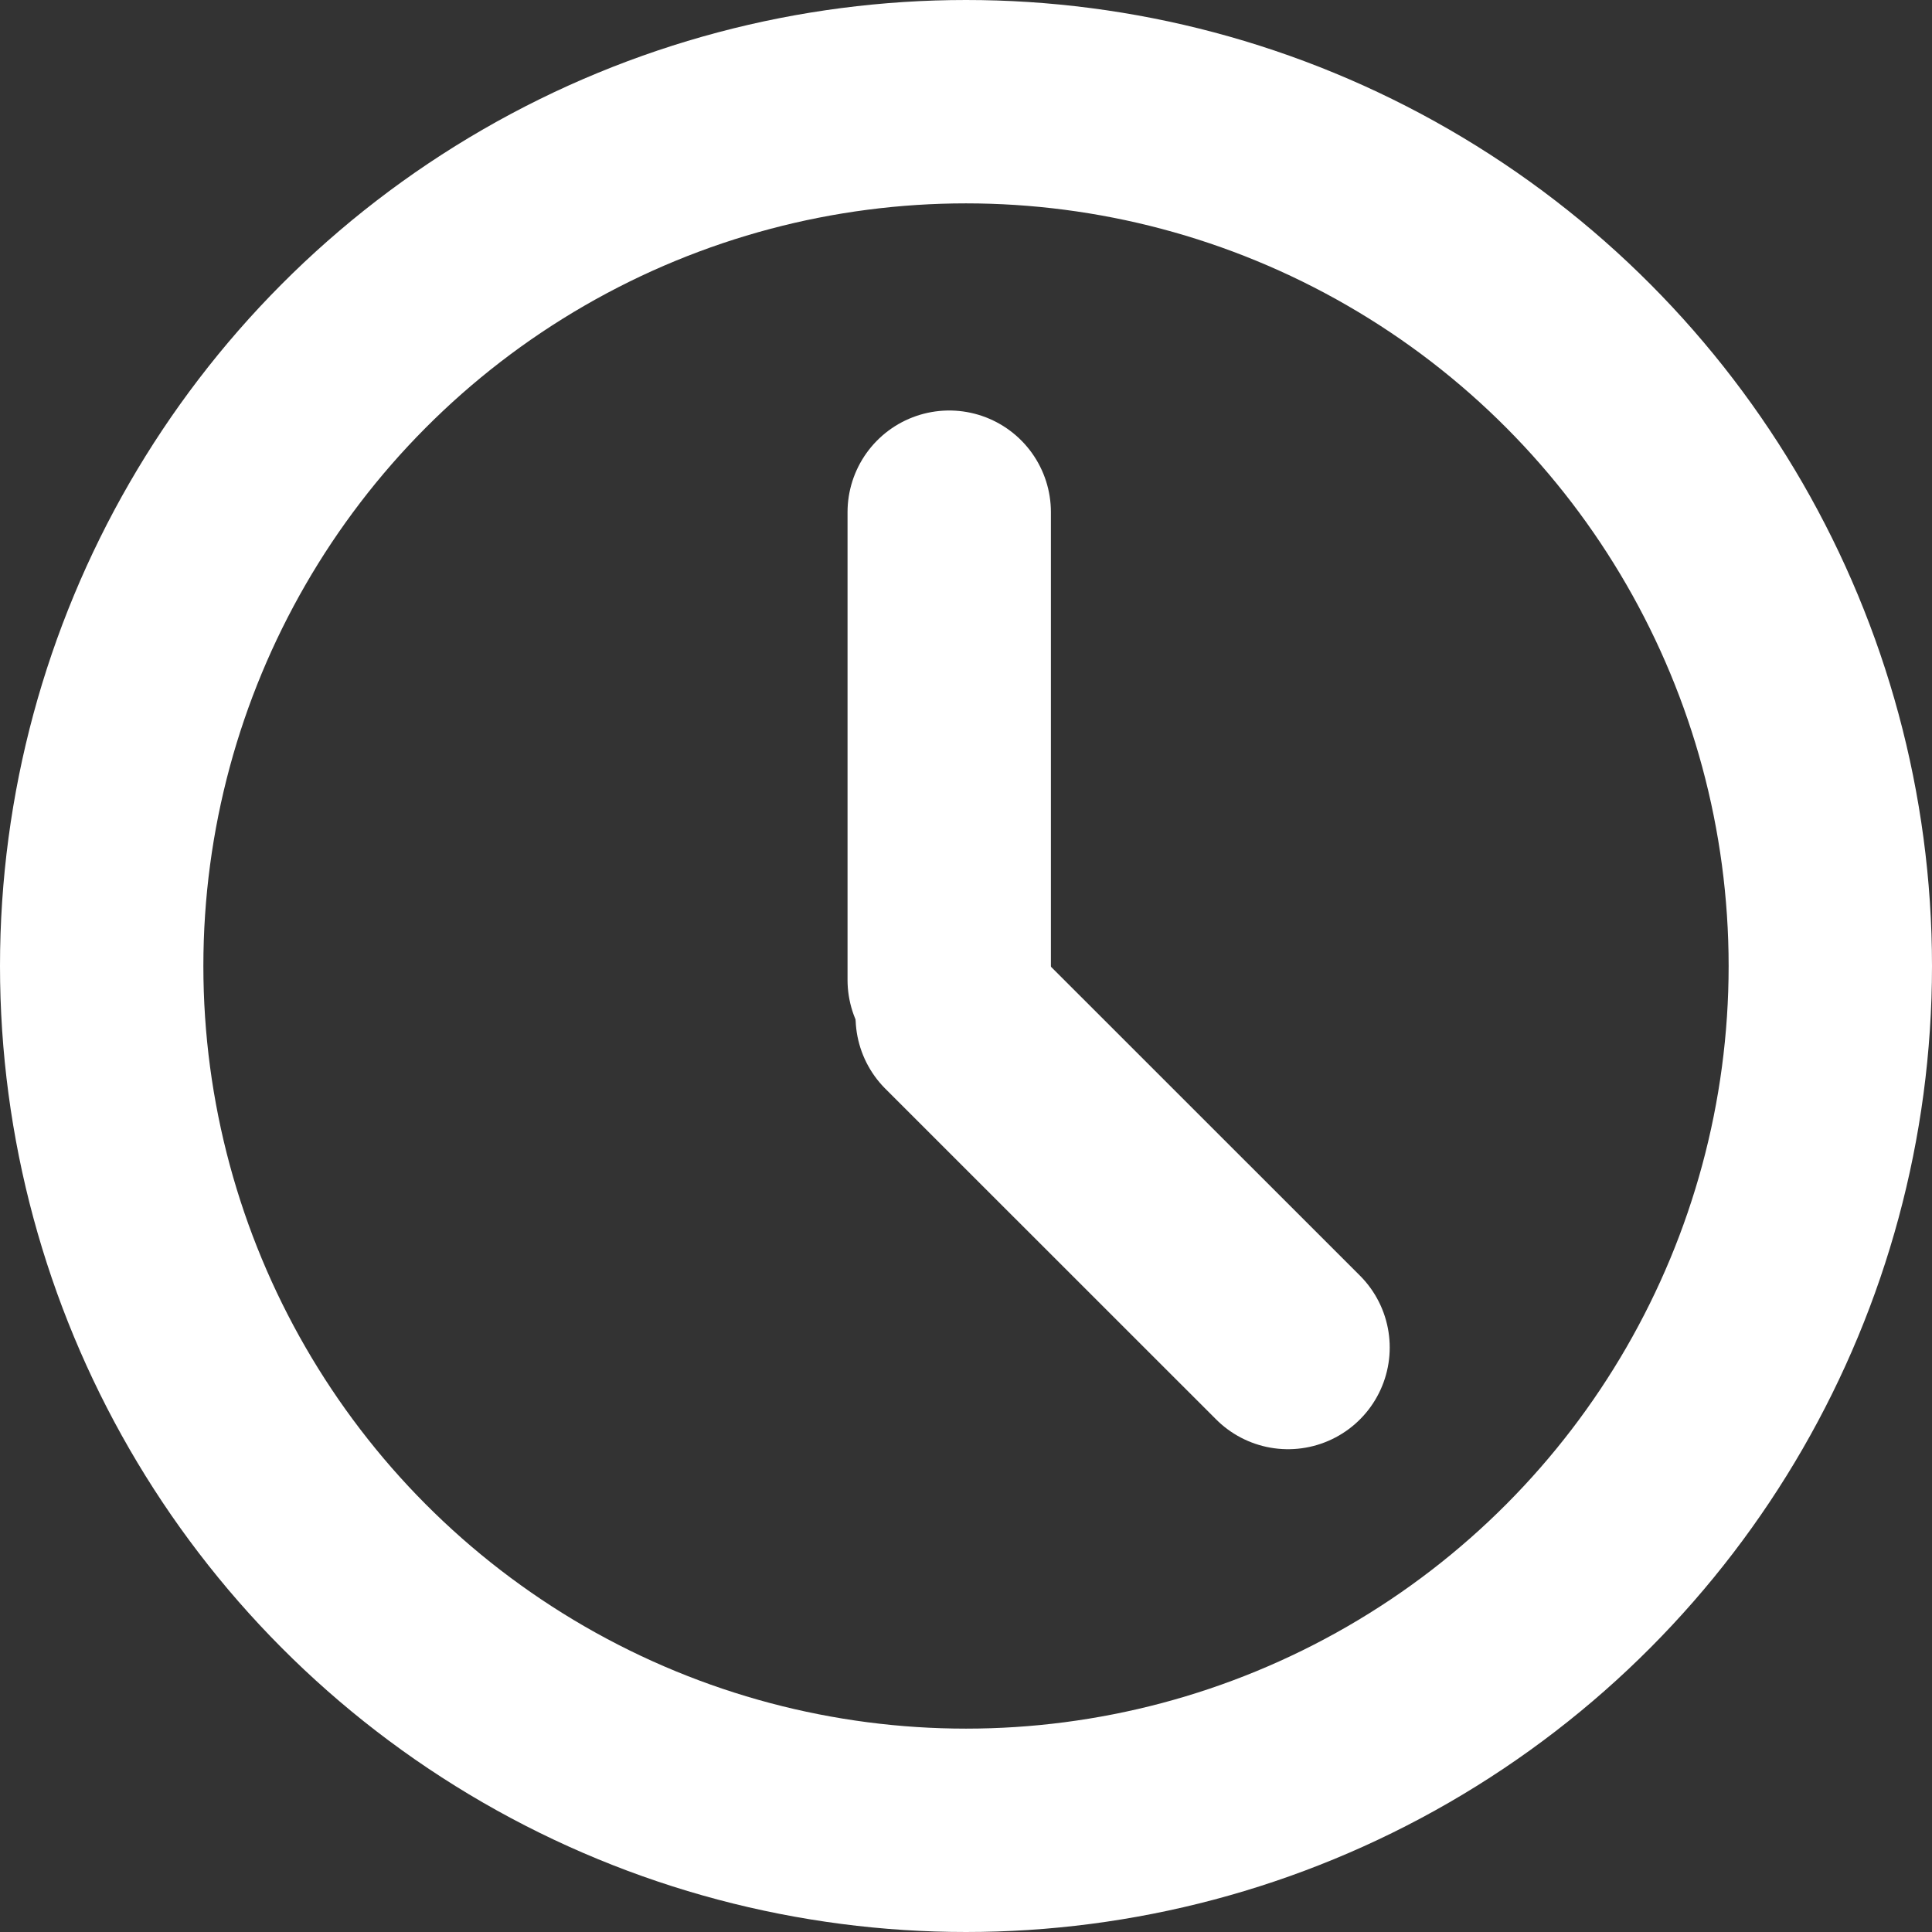
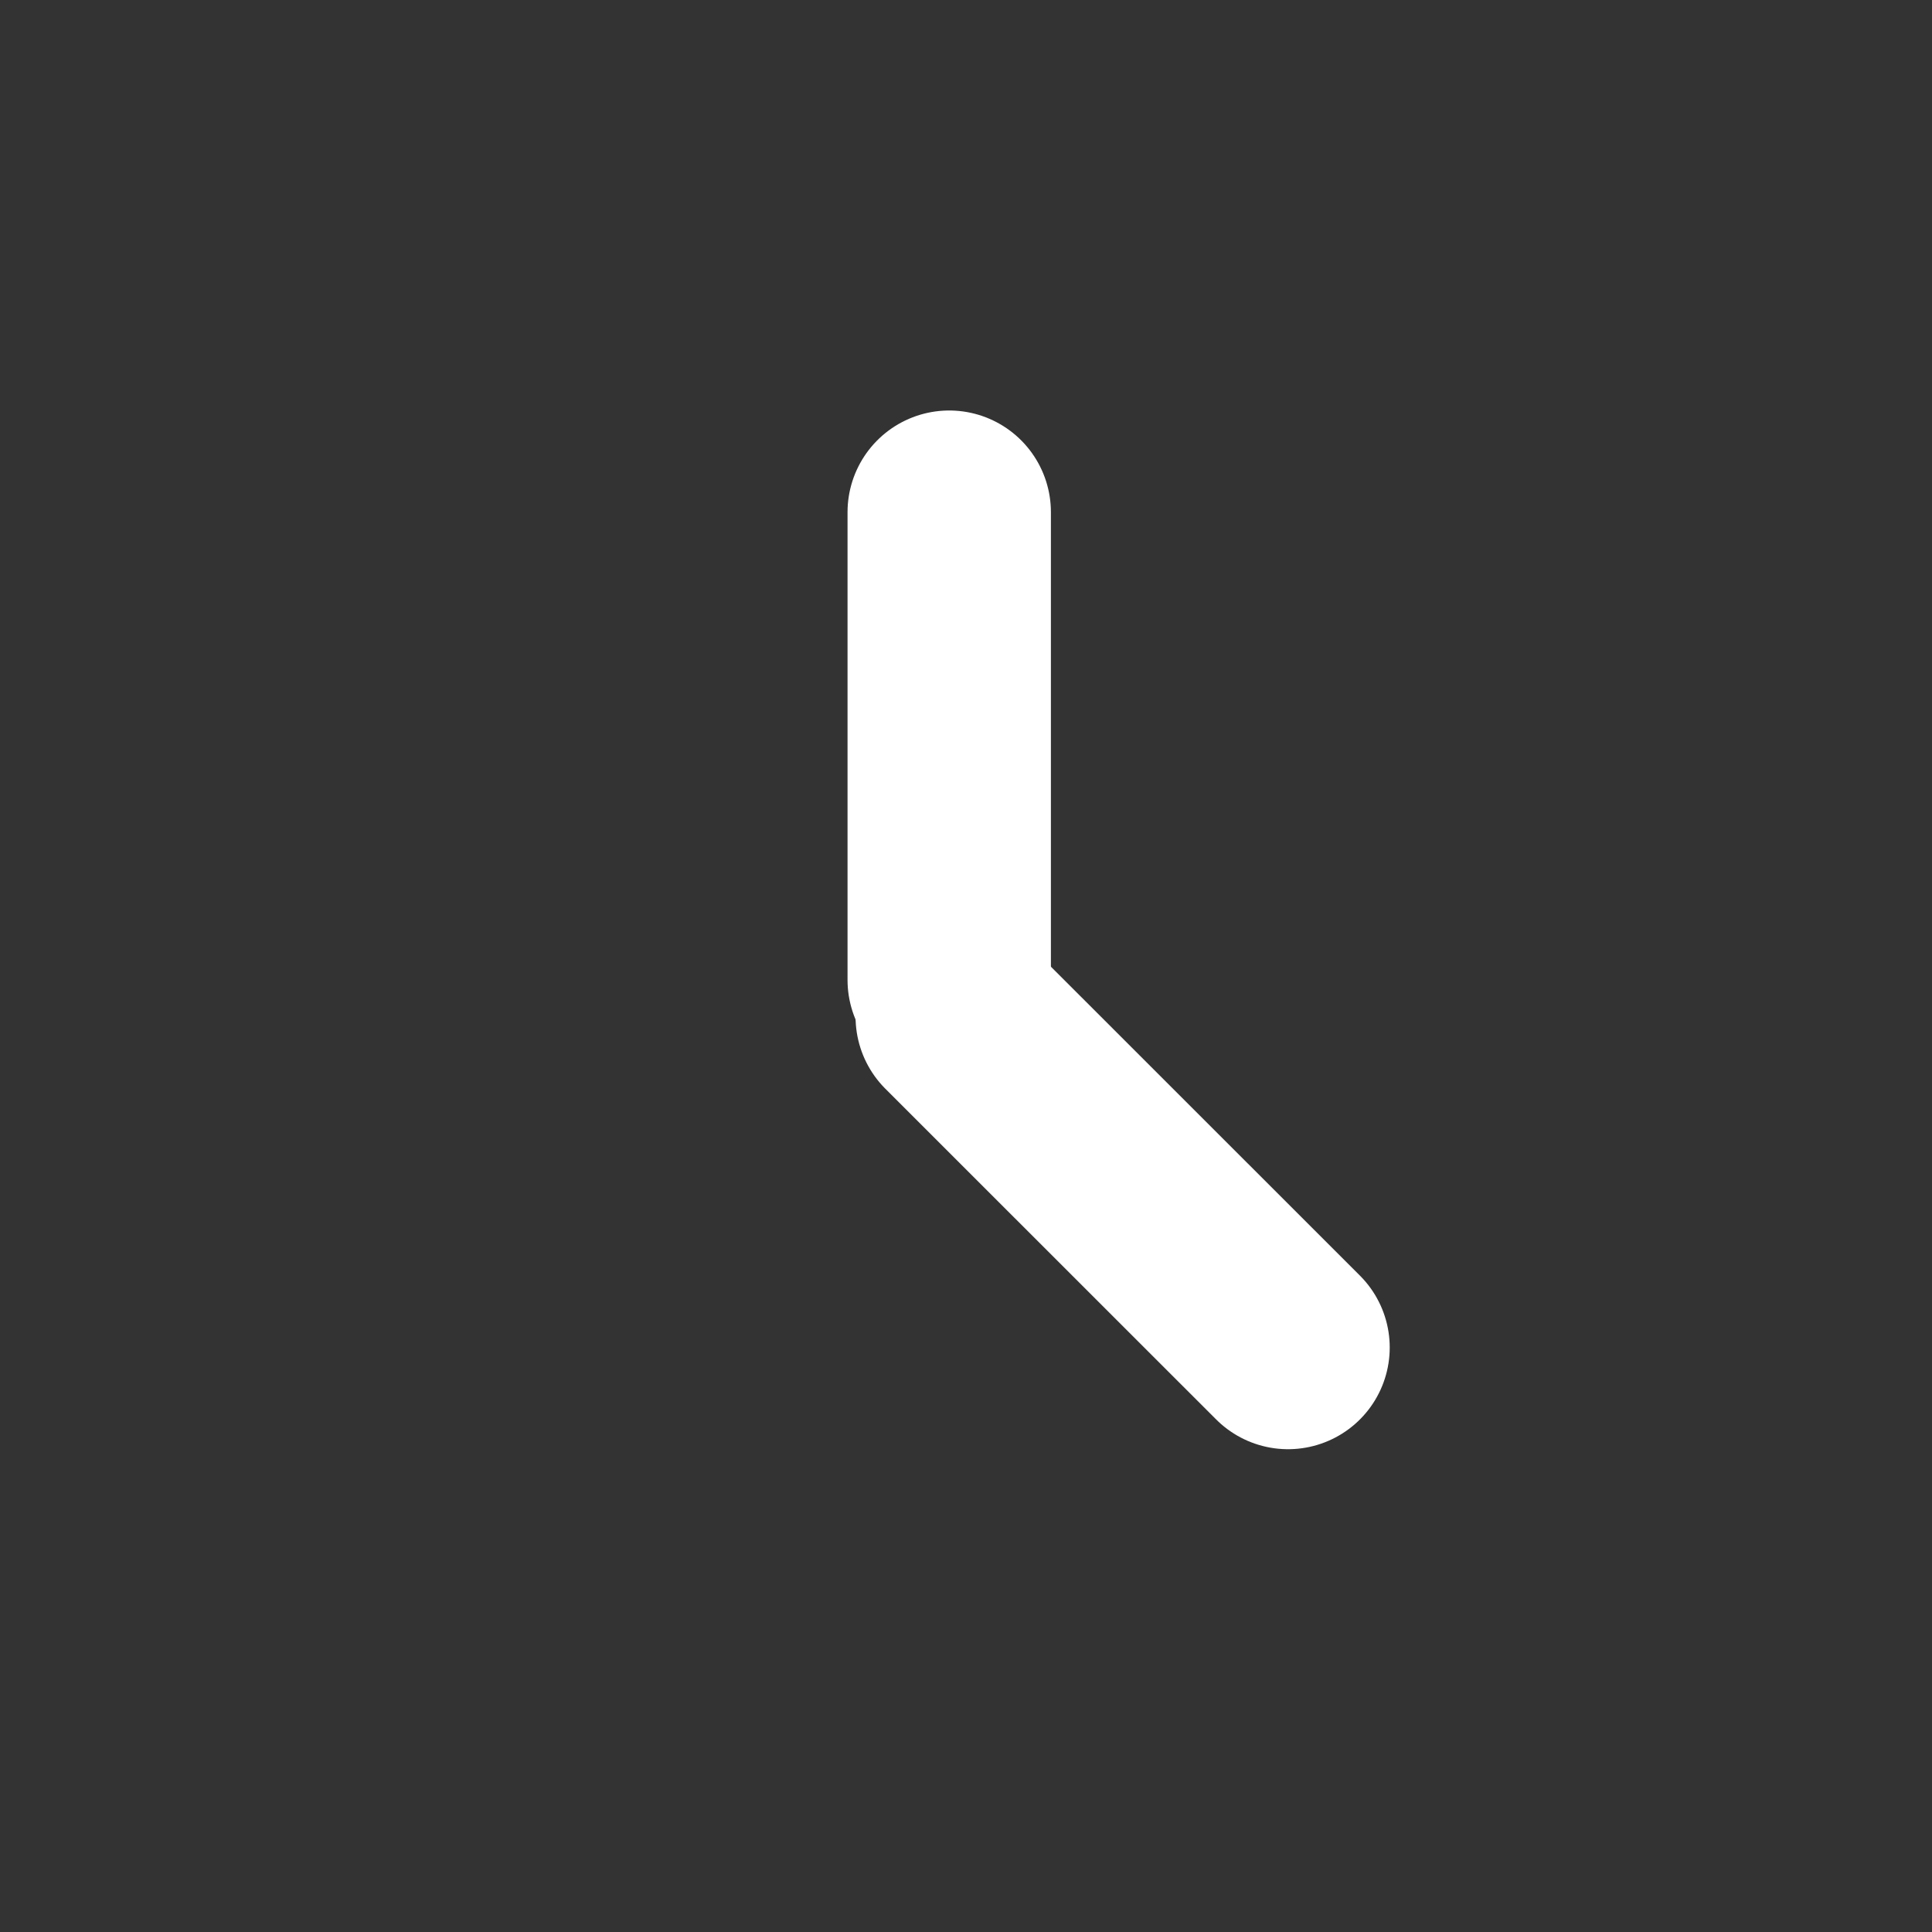
<svg xmlns="http://www.w3.org/2000/svg" width="19" height="19" viewBox="0 0 19 19" fill="none">
  <rect x="0" y="0" width="19" height="19" fill="#333333" stroke="none" />
-   <circle cx="9.5" cy="9.5" r="8.5" stroke="white" stroke-width="2" />
  <line x1="9.414" y1="10" x2="12.667" y2="13.252" stroke="white" stroke-width="2" stroke-linecap="round" />
  <line x1="9.335" y1="5.037" x2="9.335" y2="9.637" stroke="white" stroke-width="2" stroke-linecap="round" />
</svg>